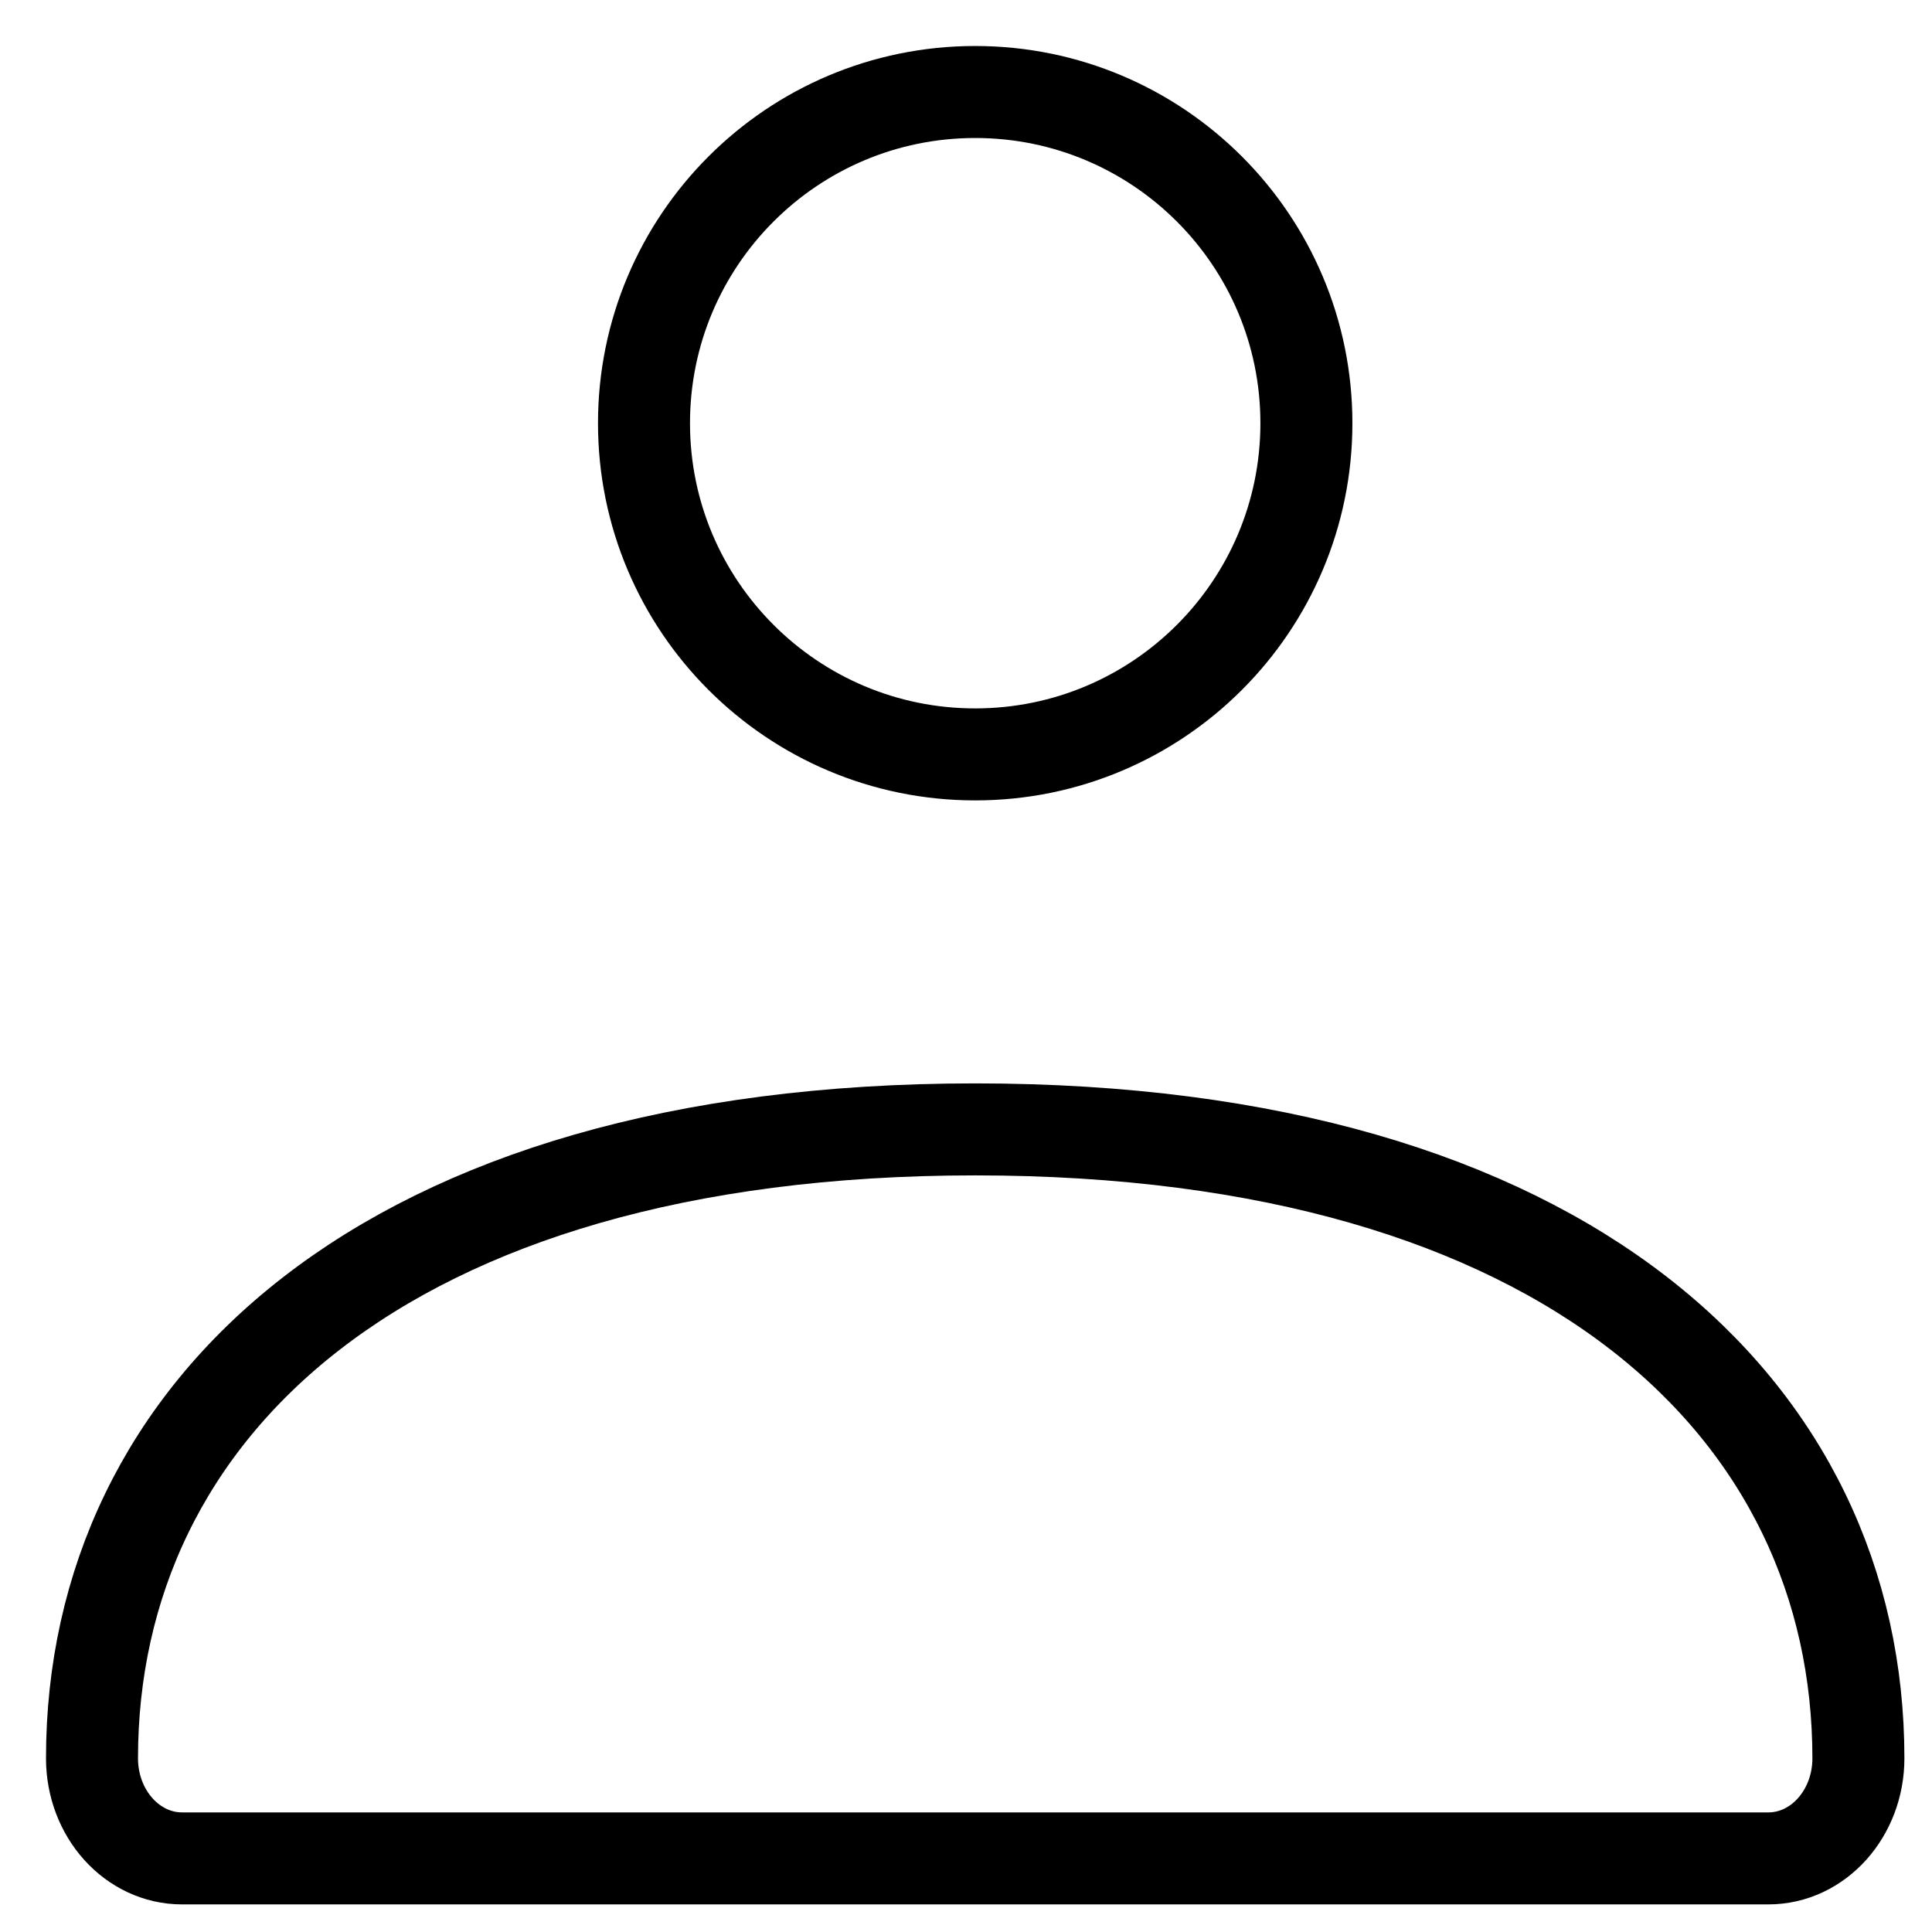
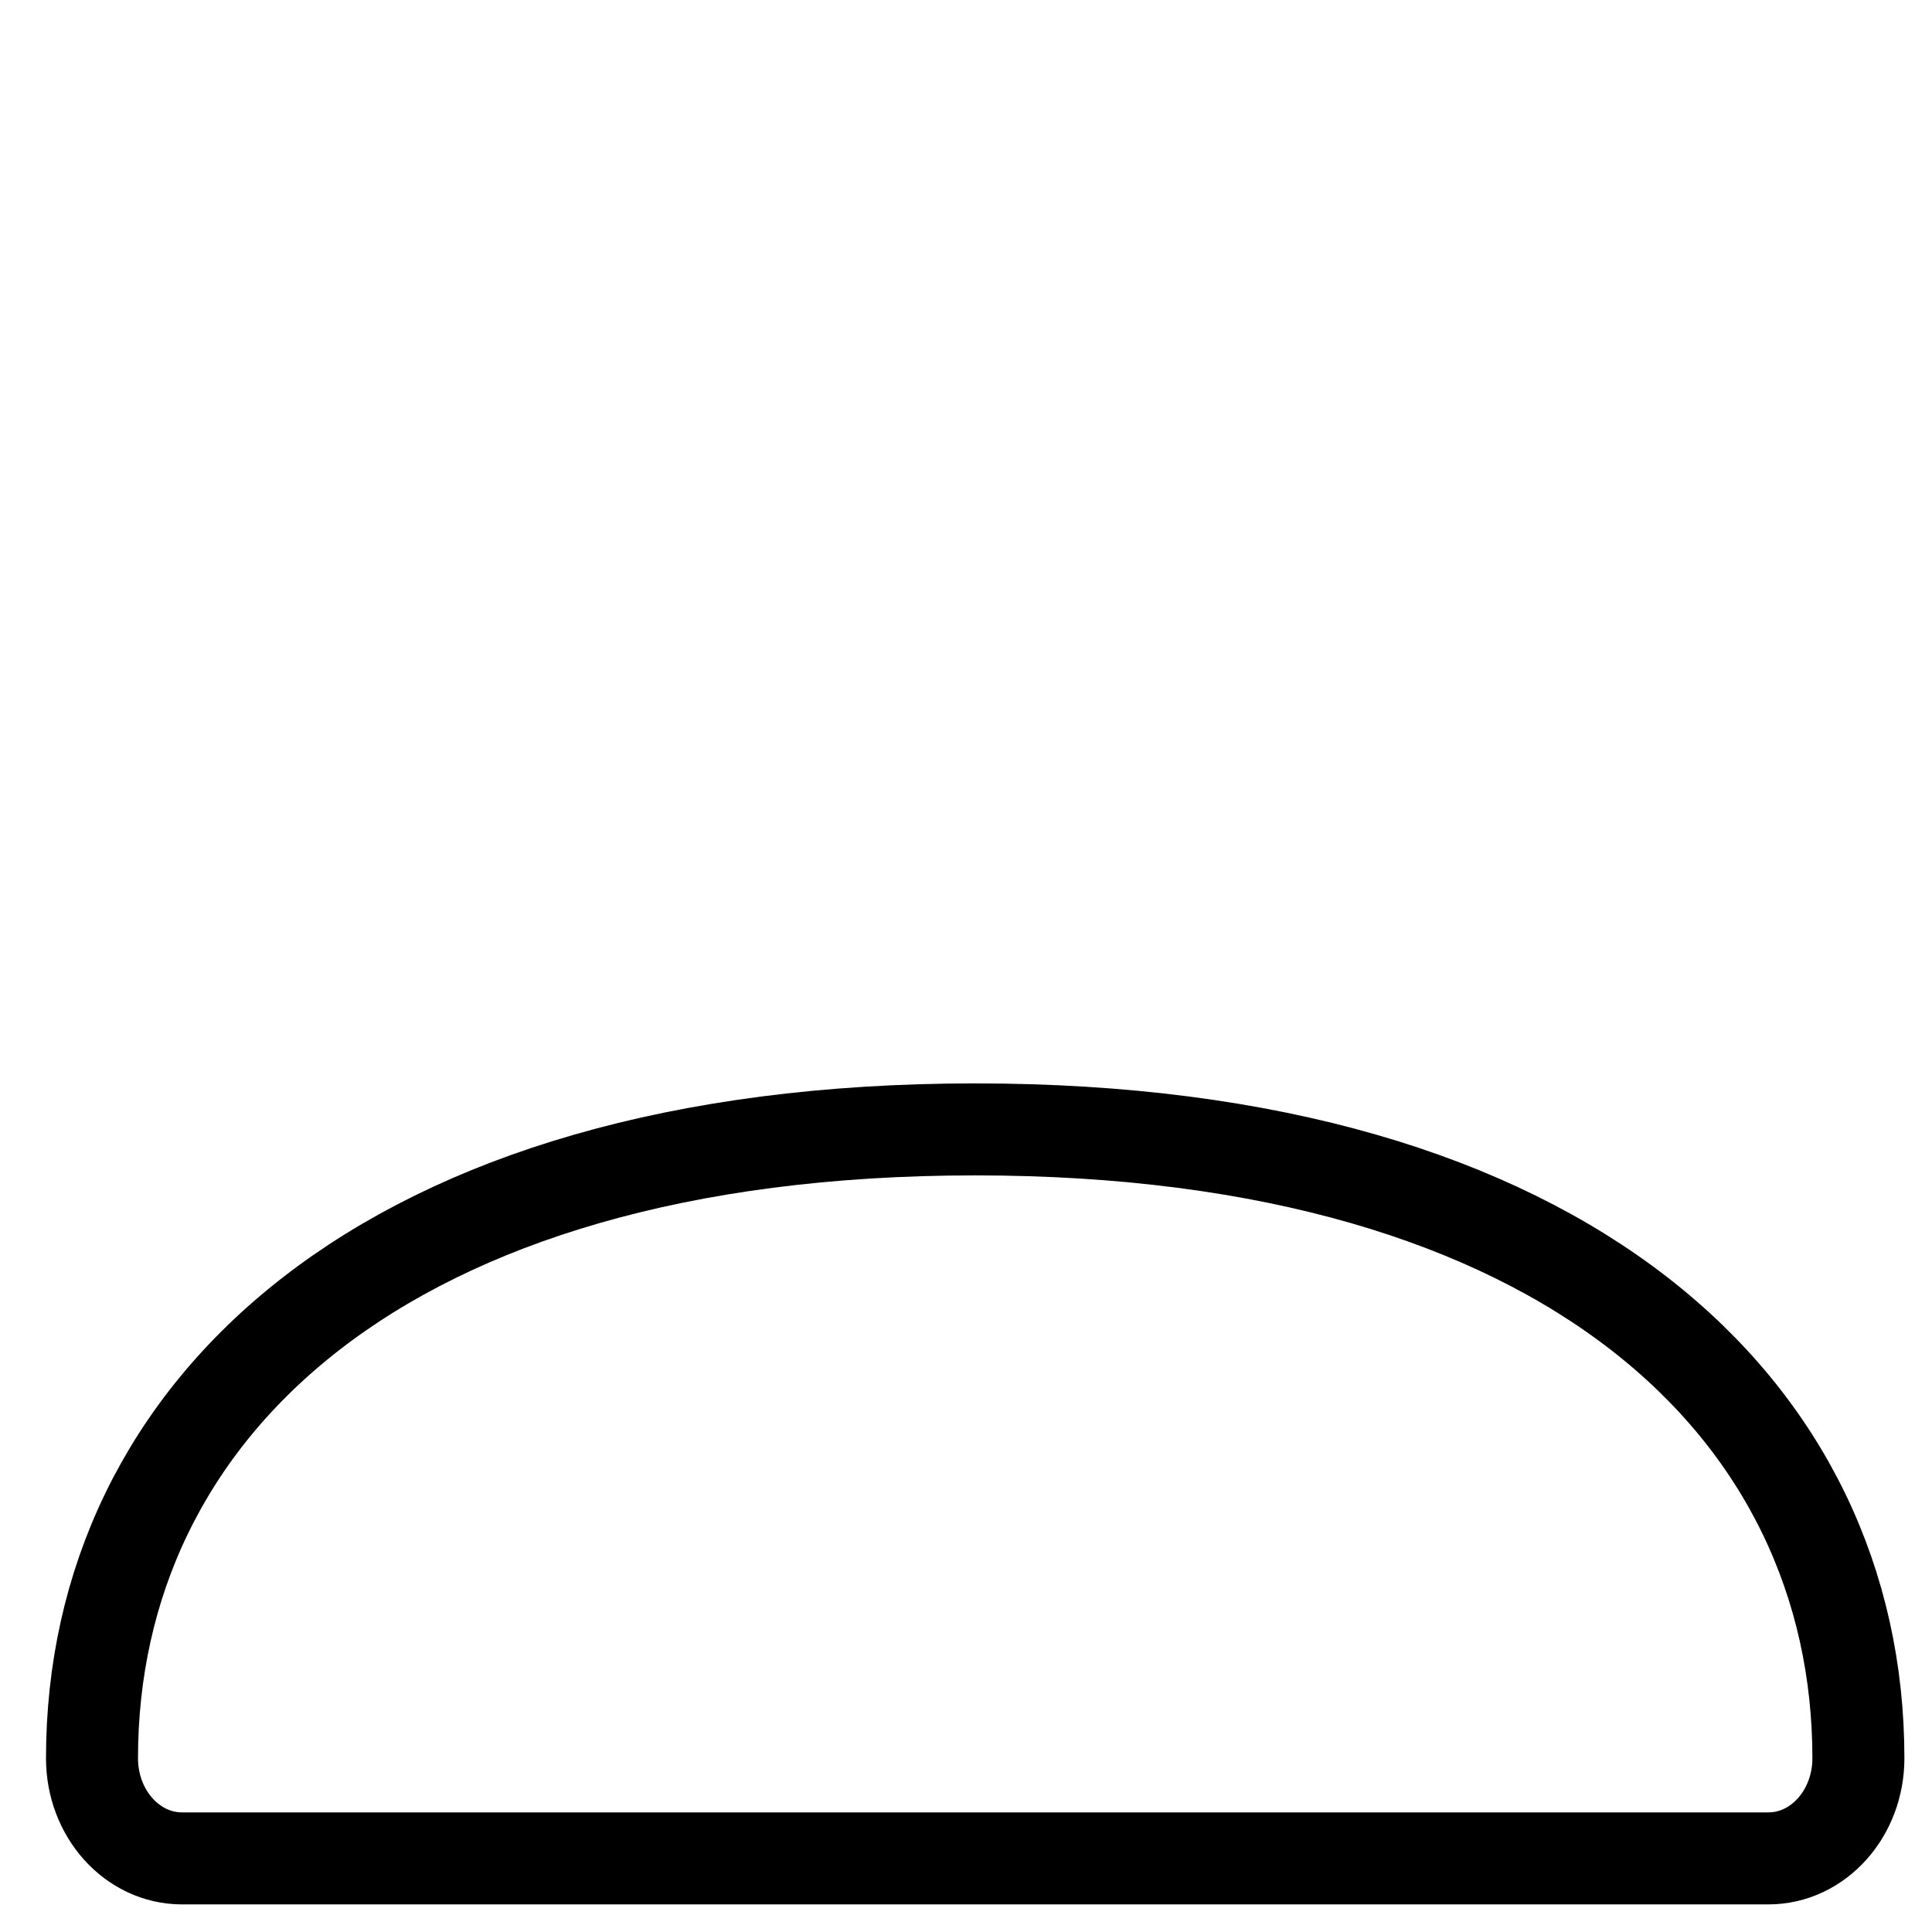
<svg xmlns="http://www.w3.org/2000/svg" width="21" height="21" viewBox="0 0 21 21" fill="none">
  <path d="M1 19.112C1 15.337 4.154 12.276 10.6 12.276C17.046 12.276 20.2 15.337 20.2 19.112C20.2 19.713 19.762 20.2 19.221 20.2H1.979C1.438 20.2 1 19.713 1 19.112Z" stroke="black" />
-   <path d="M14.2 4.6C14.2 6.588 12.588 8.2 10.6 8.2C8.612 8.2 7 6.588 7 4.6C7 2.612 8.612 1 10.6 1C12.588 1 14.2 2.612 14.2 4.6Z" stroke="black" />
</svg>